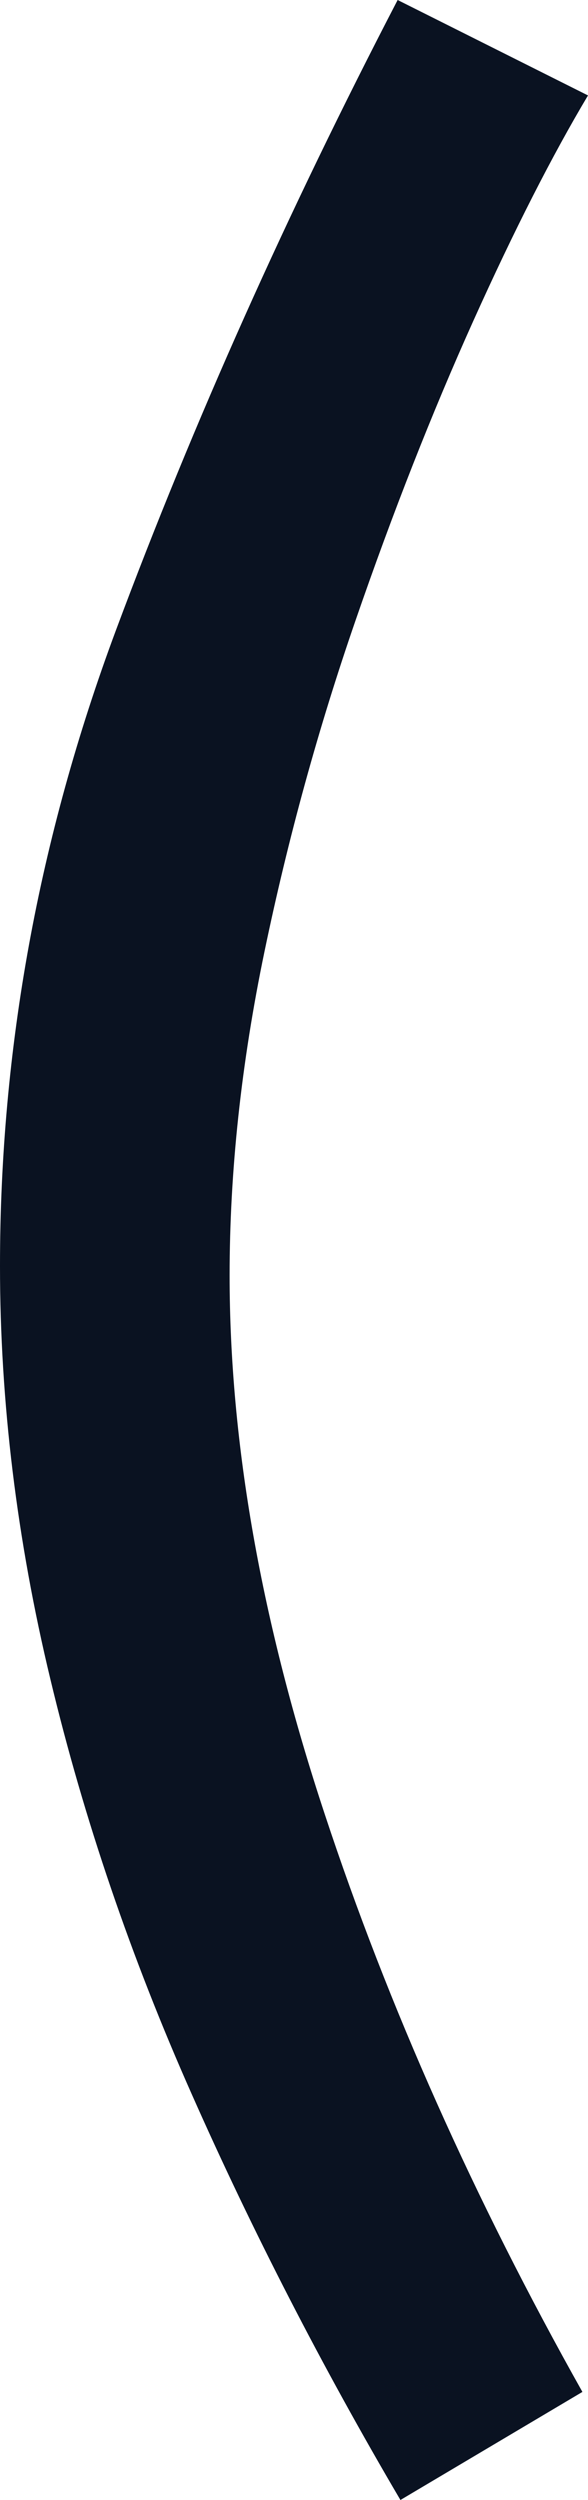
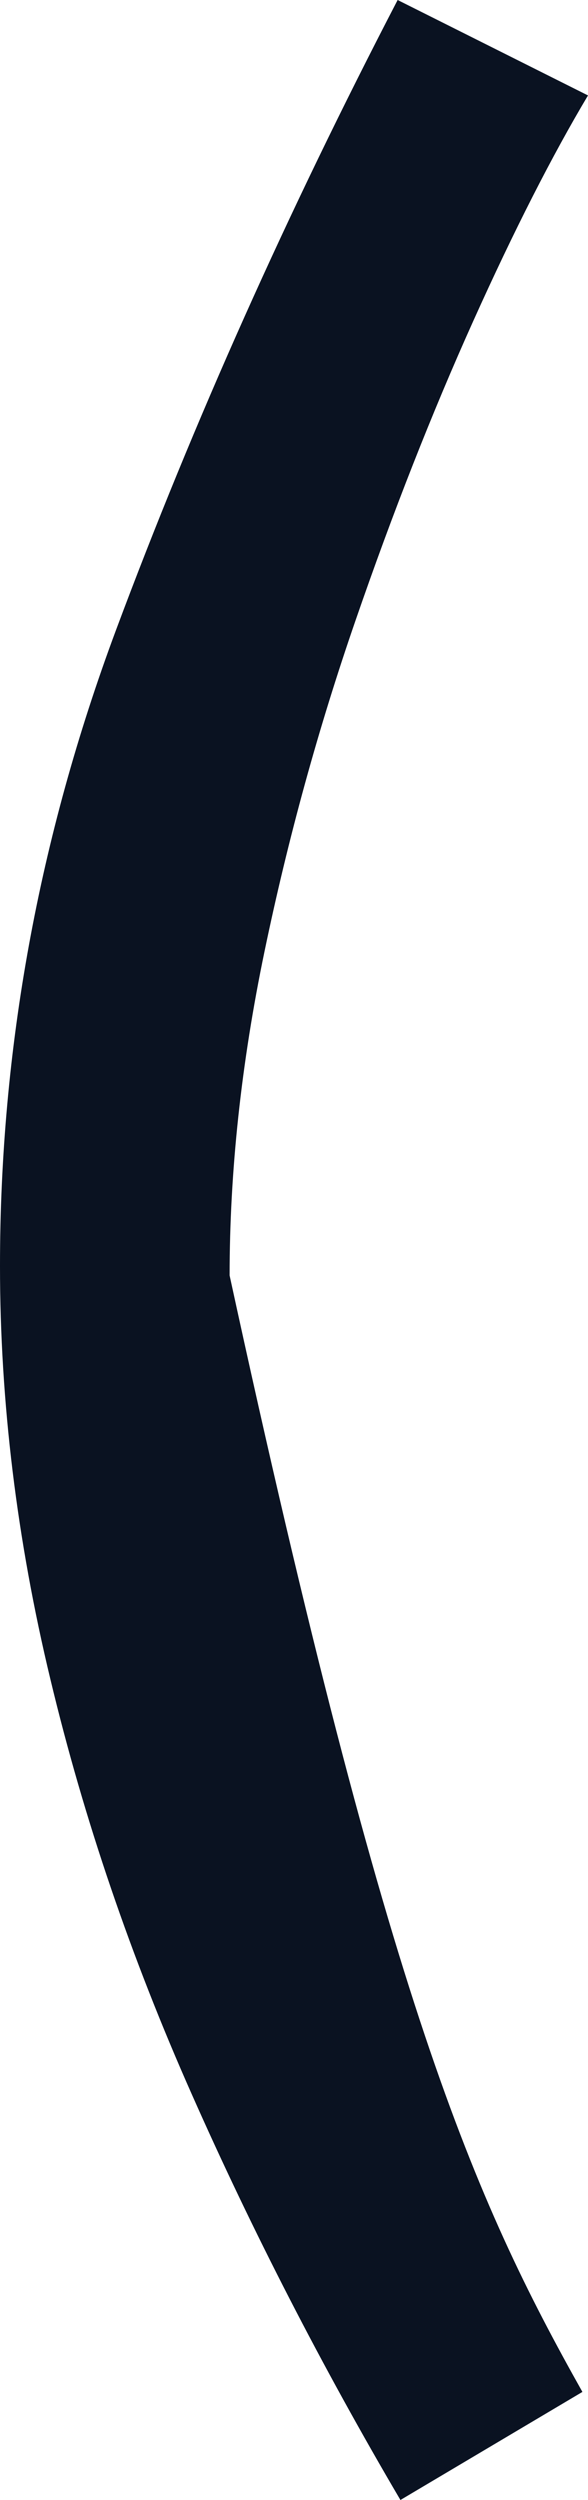
<svg xmlns="http://www.w3.org/2000/svg" width="4px" height="17px" viewBox="0 0 4 17" version="1.1">
  <title>left-par</title>
  <g id="Page-1" stroke="none" stroke-width="1" fill="none" fill-rule="evenodd">
    <g id="iMac-21.5&quot;" transform="translate(-1194, -672)" fill="#0A1221" fill-rule="nonzero">
-       <path d="M1194,680.608 C1194,679.137 1194.263,677.696 1194.79,676.282 C1195.317,674.869 1195.956,673.442 1196.705,672 L1198,672.649 C1197.759,673.053 1197.498,673.564 1197.219,674.184 C1196.94,674.804 1196.673,675.482 1196.419,676.218 C1196.165,676.953 1195.959,677.703 1195.8,678.467 C1195.641,679.231 1195.562,679.966 1195.562,680.673 C1195.562,681.812 1195.778,683.034 1196.21,684.339 C1196.641,685.644 1197.225,686.953 1197.962,688.265 L1196.724,689 C1196.19,688.092 1195.717,687.172 1195.305,686.242 C1194.892,685.312 1194.571,684.372 1194.343,683.42 C1194.114,682.468 1194,681.531 1194,680.608 Z" id="left-par" />
+       <path d="M1194,680.608 C1194,679.137 1194.263,677.696 1194.79,676.282 C1195.317,674.869 1195.956,673.442 1196.705,672 L1198,672.649 C1197.759,673.053 1197.498,673.564 1197.219,674.184 C1196.94,674.804 1196.673,675.482 1196.419,676.218 C1196.165,676.953 1195.959,677.703 1195.8,678.467 C1195.641,679.231 1195.562,679.966 1195.562,680.673 C1196.641,685.644 1197.225,686.953 1197.962,688.265 L1196.724,689 C1196.19,688.092 1195.717,687.172 1195.305,686.242 C1194.892,685.312 1194.571,684.372 1194.343,683.42 C1194.114,682.468 1194,681.531 1194,680.608 Z" id="left-par" />
    </g>
  </g>
</svg>